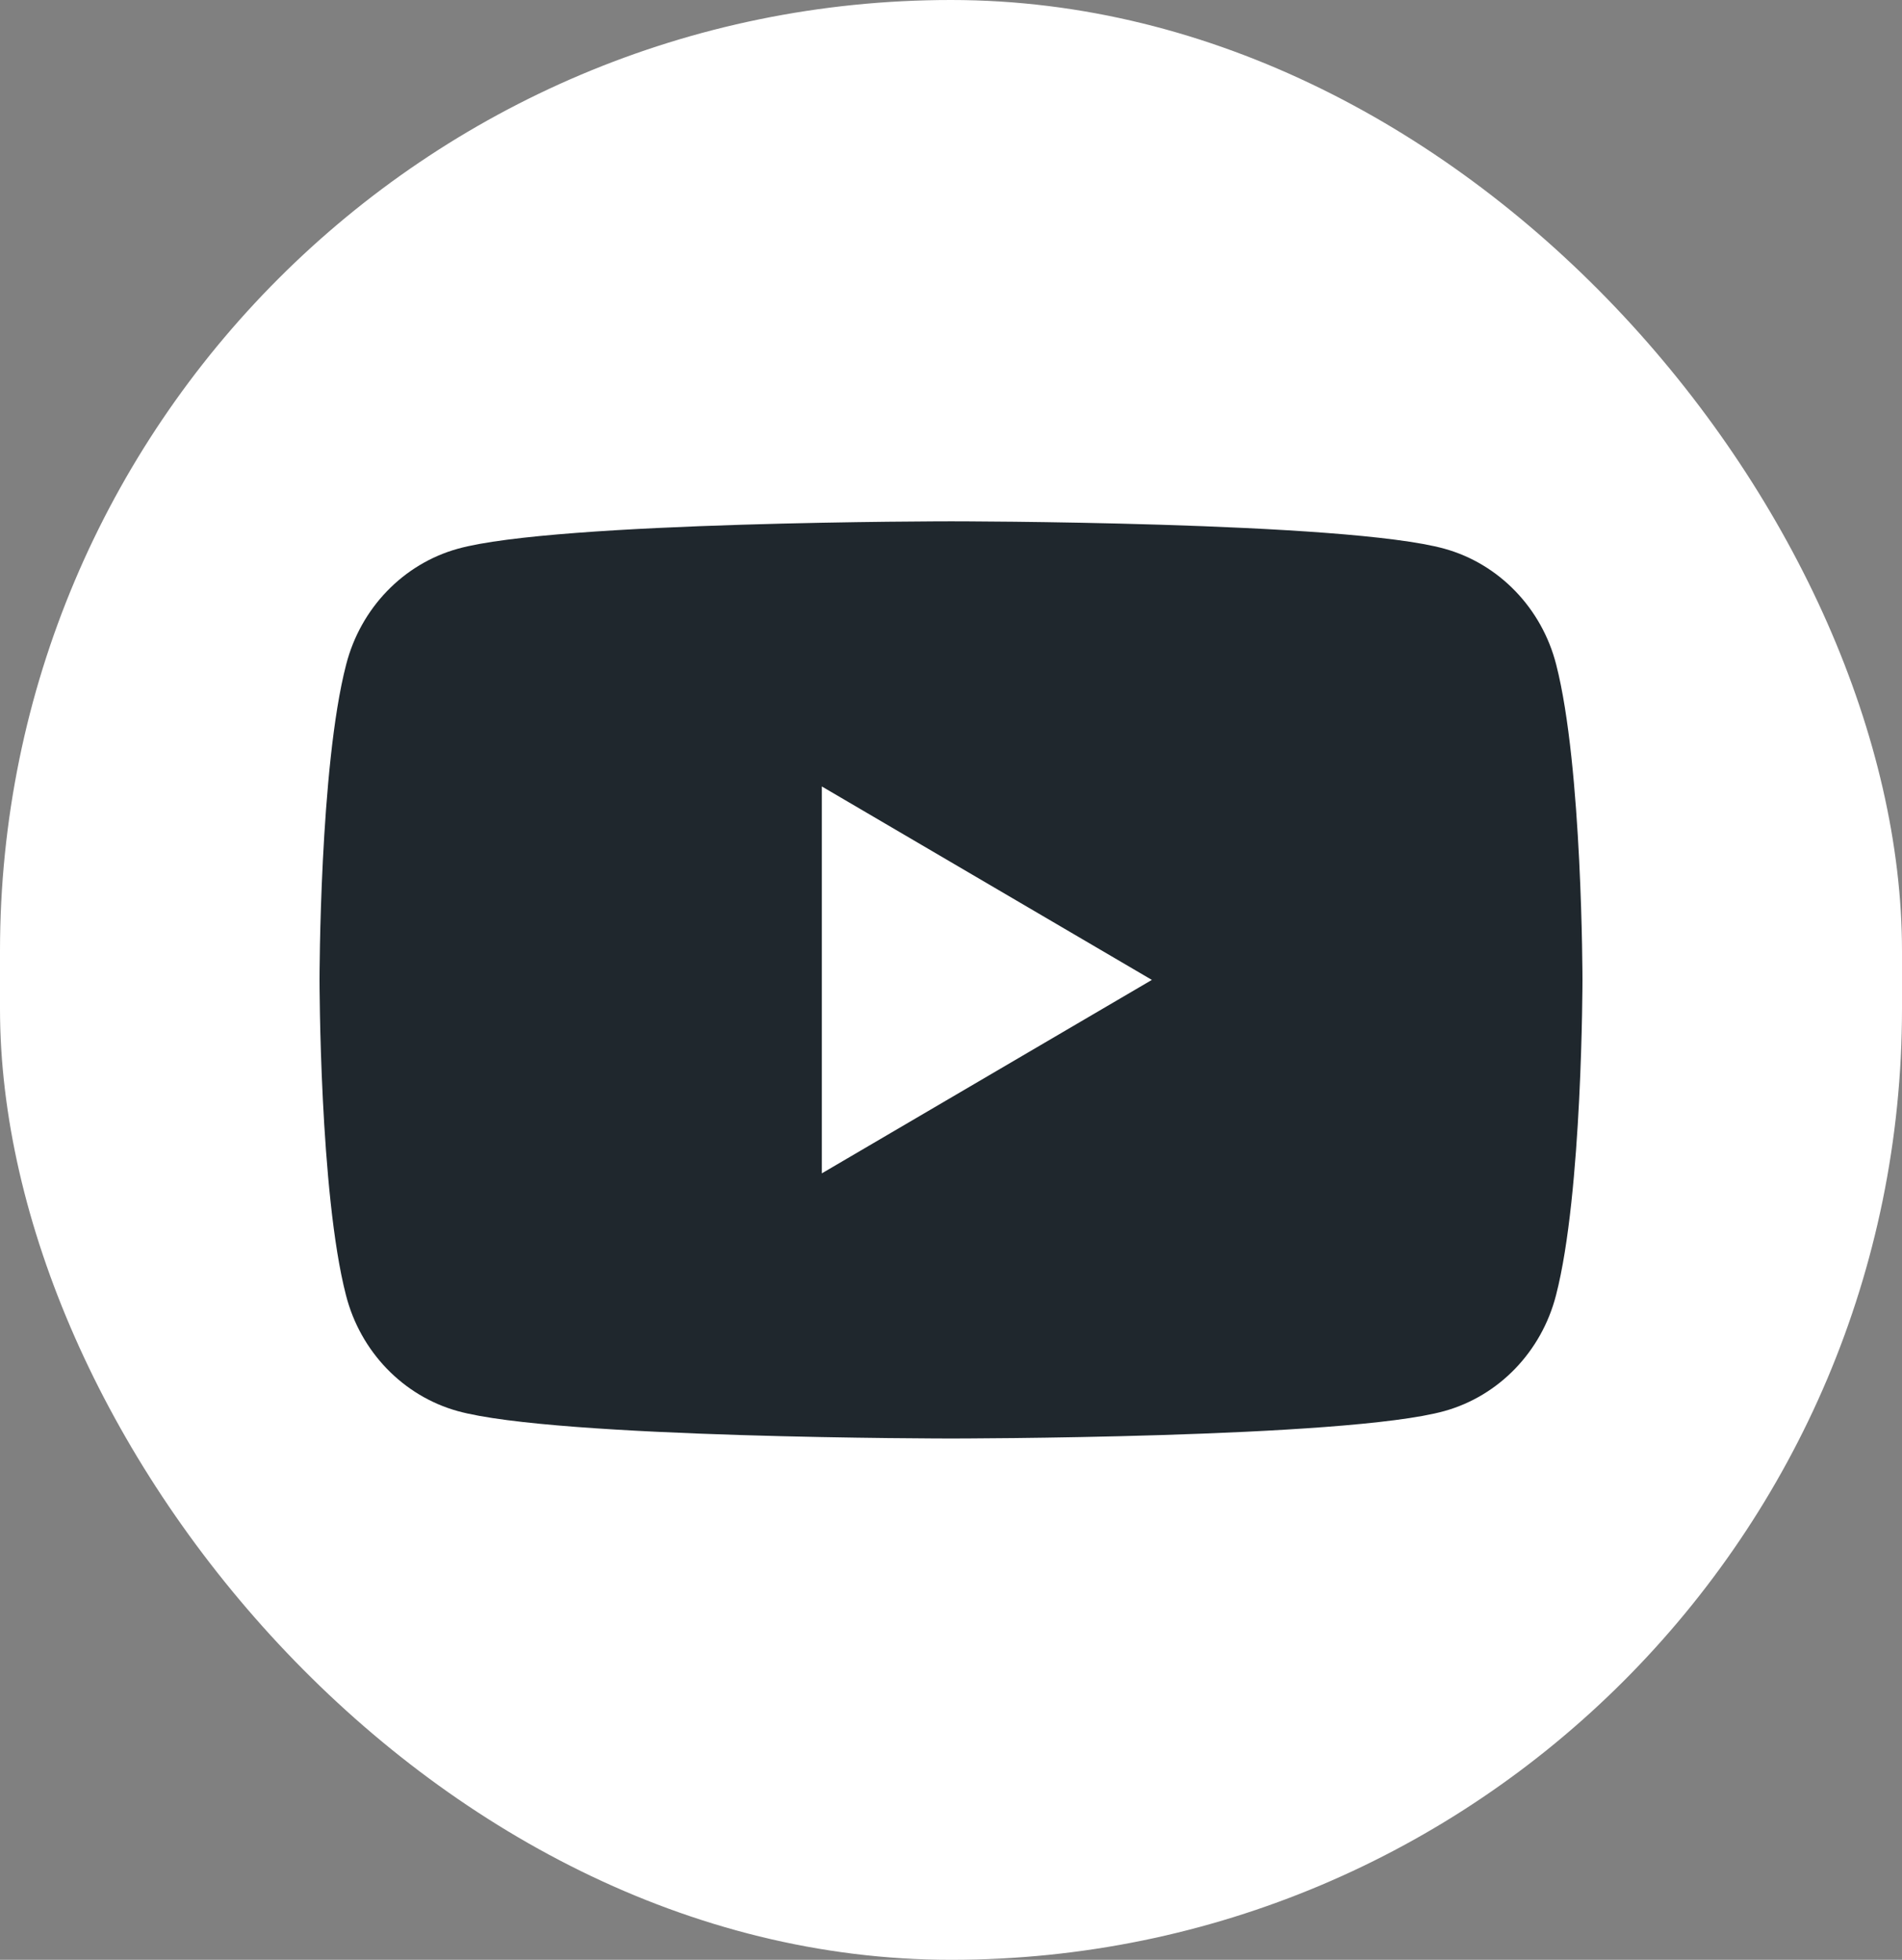
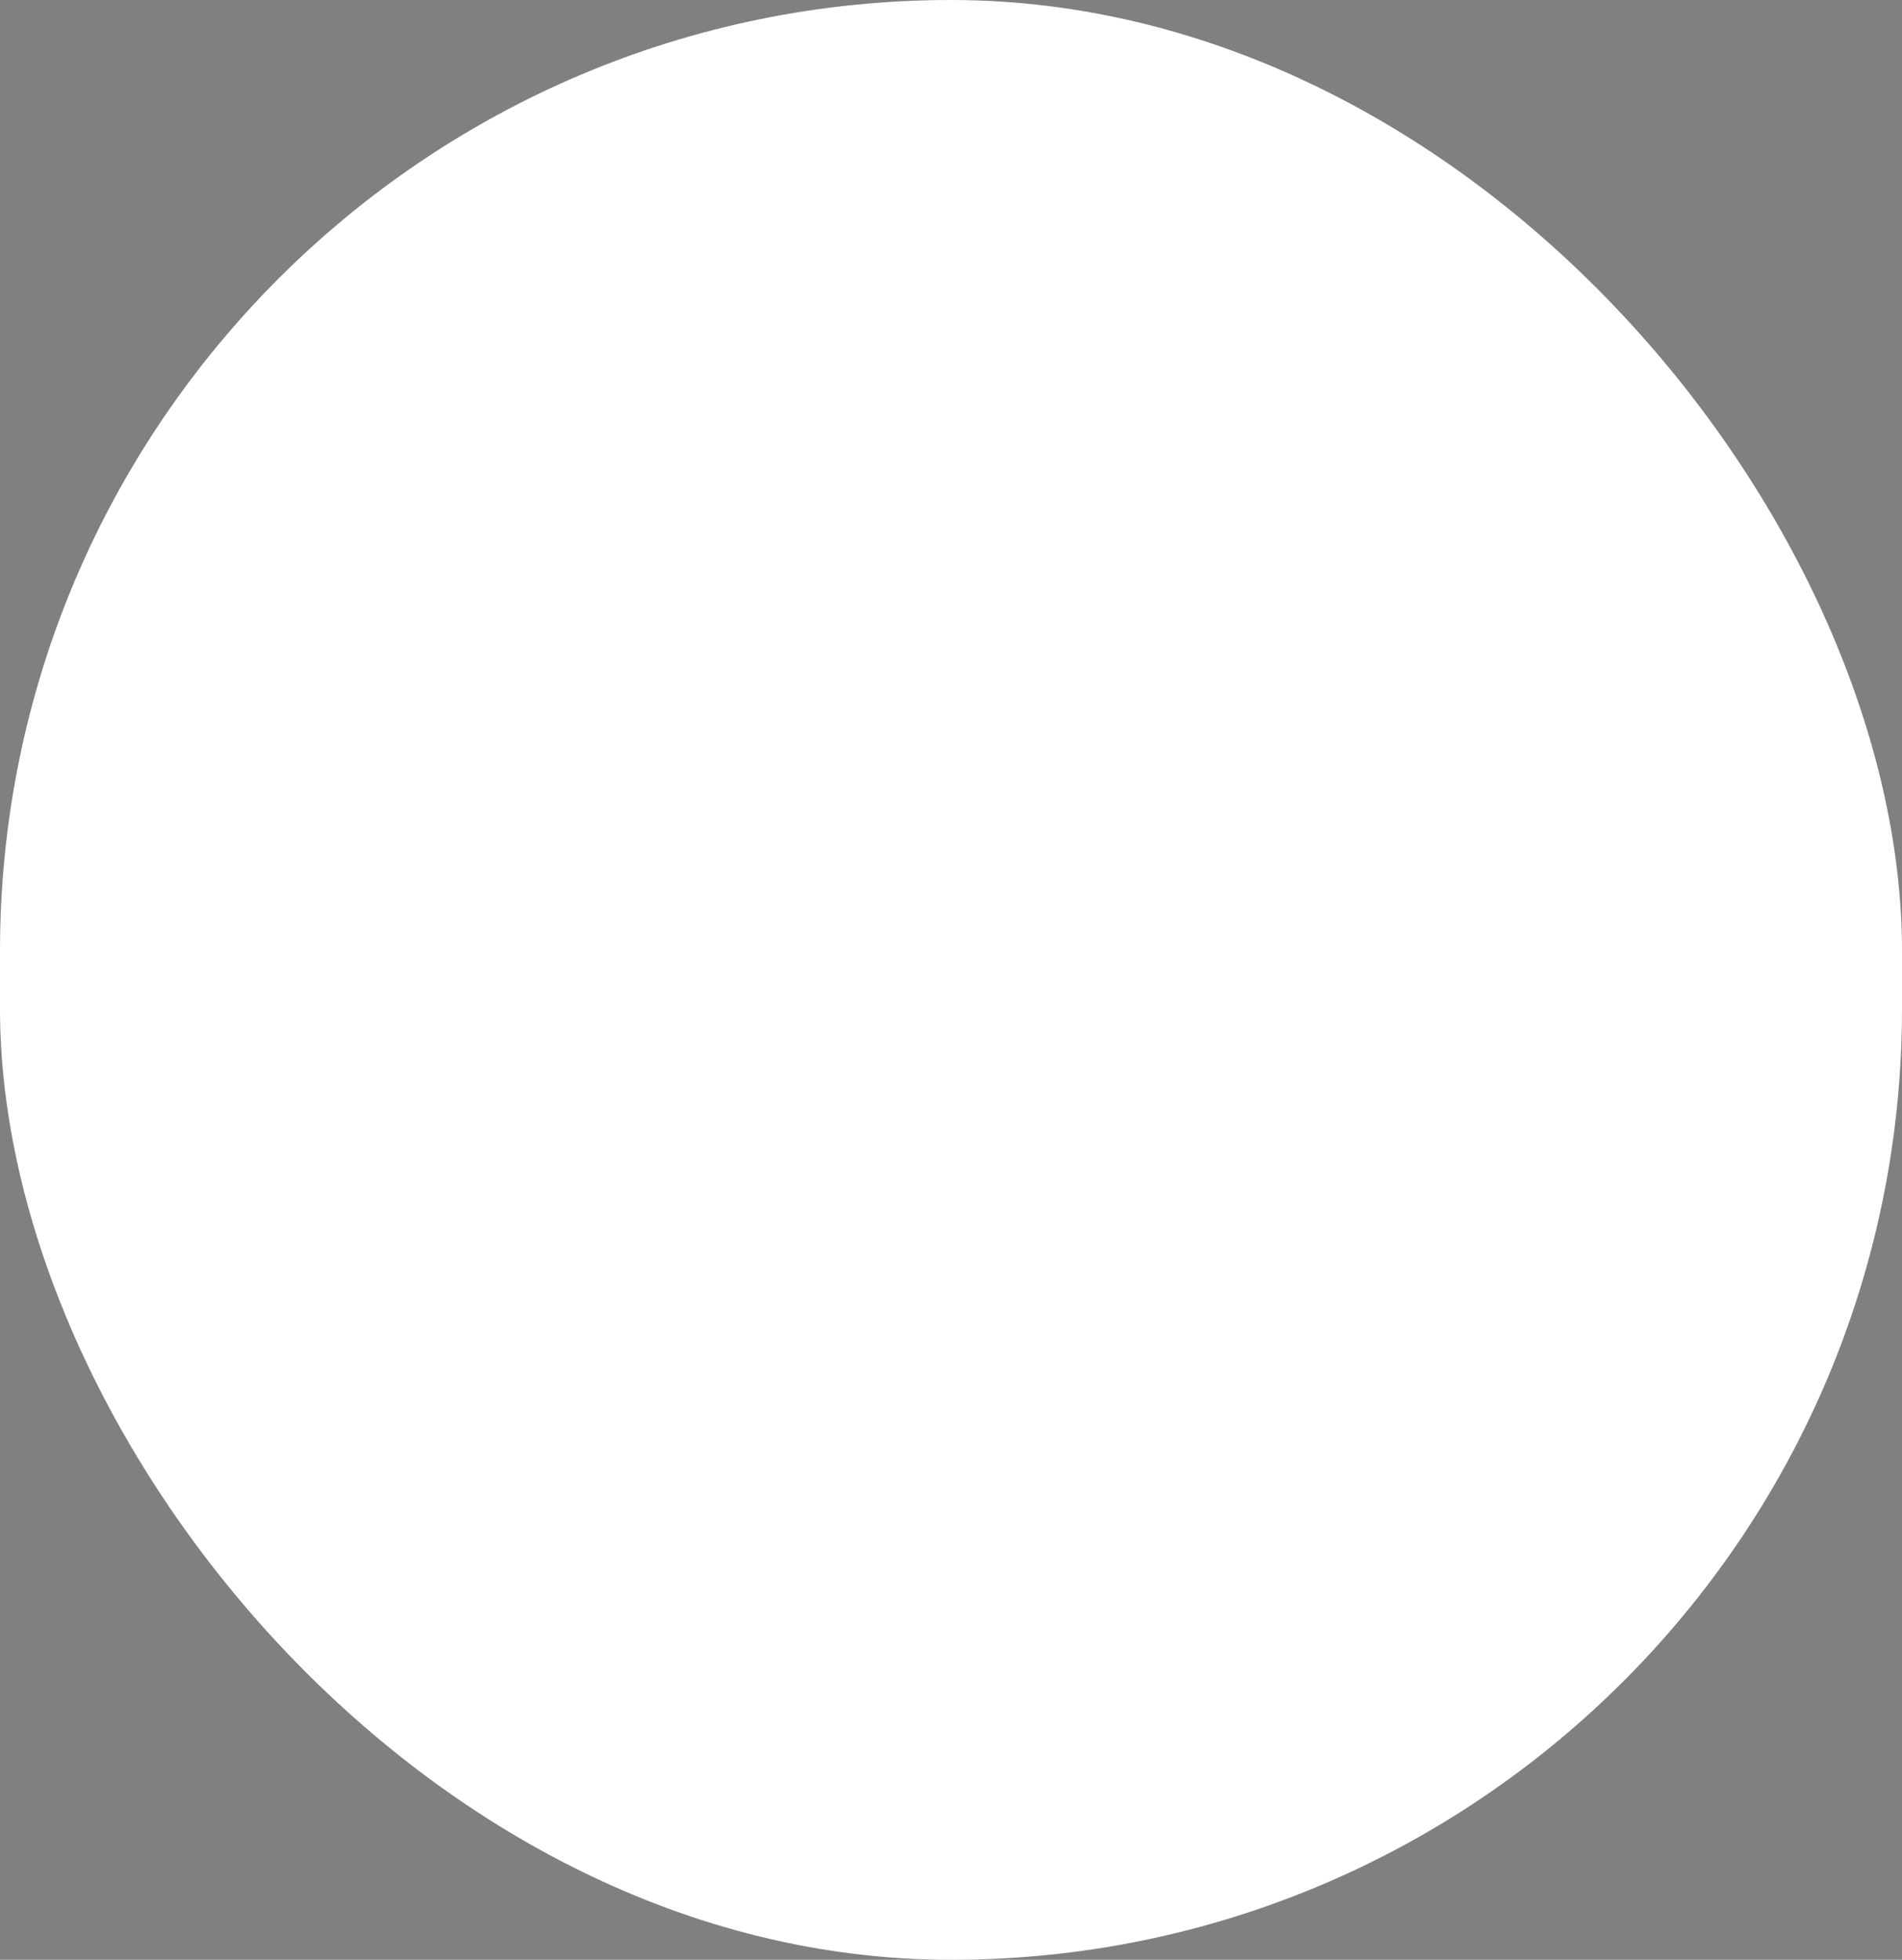
<svg xmlns="http://www.w3.org/2000/svg" width="33" height="34" viewBox="0 0 33 34" fill="none">
  <rect x="0" y="0" width="33" height="34" fill="#808080" stroke="none" />
  <rect width="33" height="34" rx="16.5" fill="white" />
-   <path d="M27 11.529C26.75 10.55 26.007 9.782 25.063 9.52C23.354 9.044 16.503 9.044 16.503 9.044C16.503 9.044 9.649 9.044 7.943 9.52C6.999 9.782 6.257 10.55 6.006 11.529C5.544 13.301 5.544 17 5.544 17C5.544 17 5.544 20.699 6.003 22.471C6.253 23.45 6.996 24.218 7.94 24.48C9.649 24.956 16.5 24.956 16.5 24.956C16.5 24.956 23.354 24.956 25.06 24.48C26.004 24.218 26.746 23.45 26.997 22.471C27.456 20.699 27.456 17 27.456 17C27.456 17 27.456 13.301 27 11.529ZM14.259 20.356V13.644L19.985 17L14.259 20.356Z" fill="#1F272D" />
</svg>